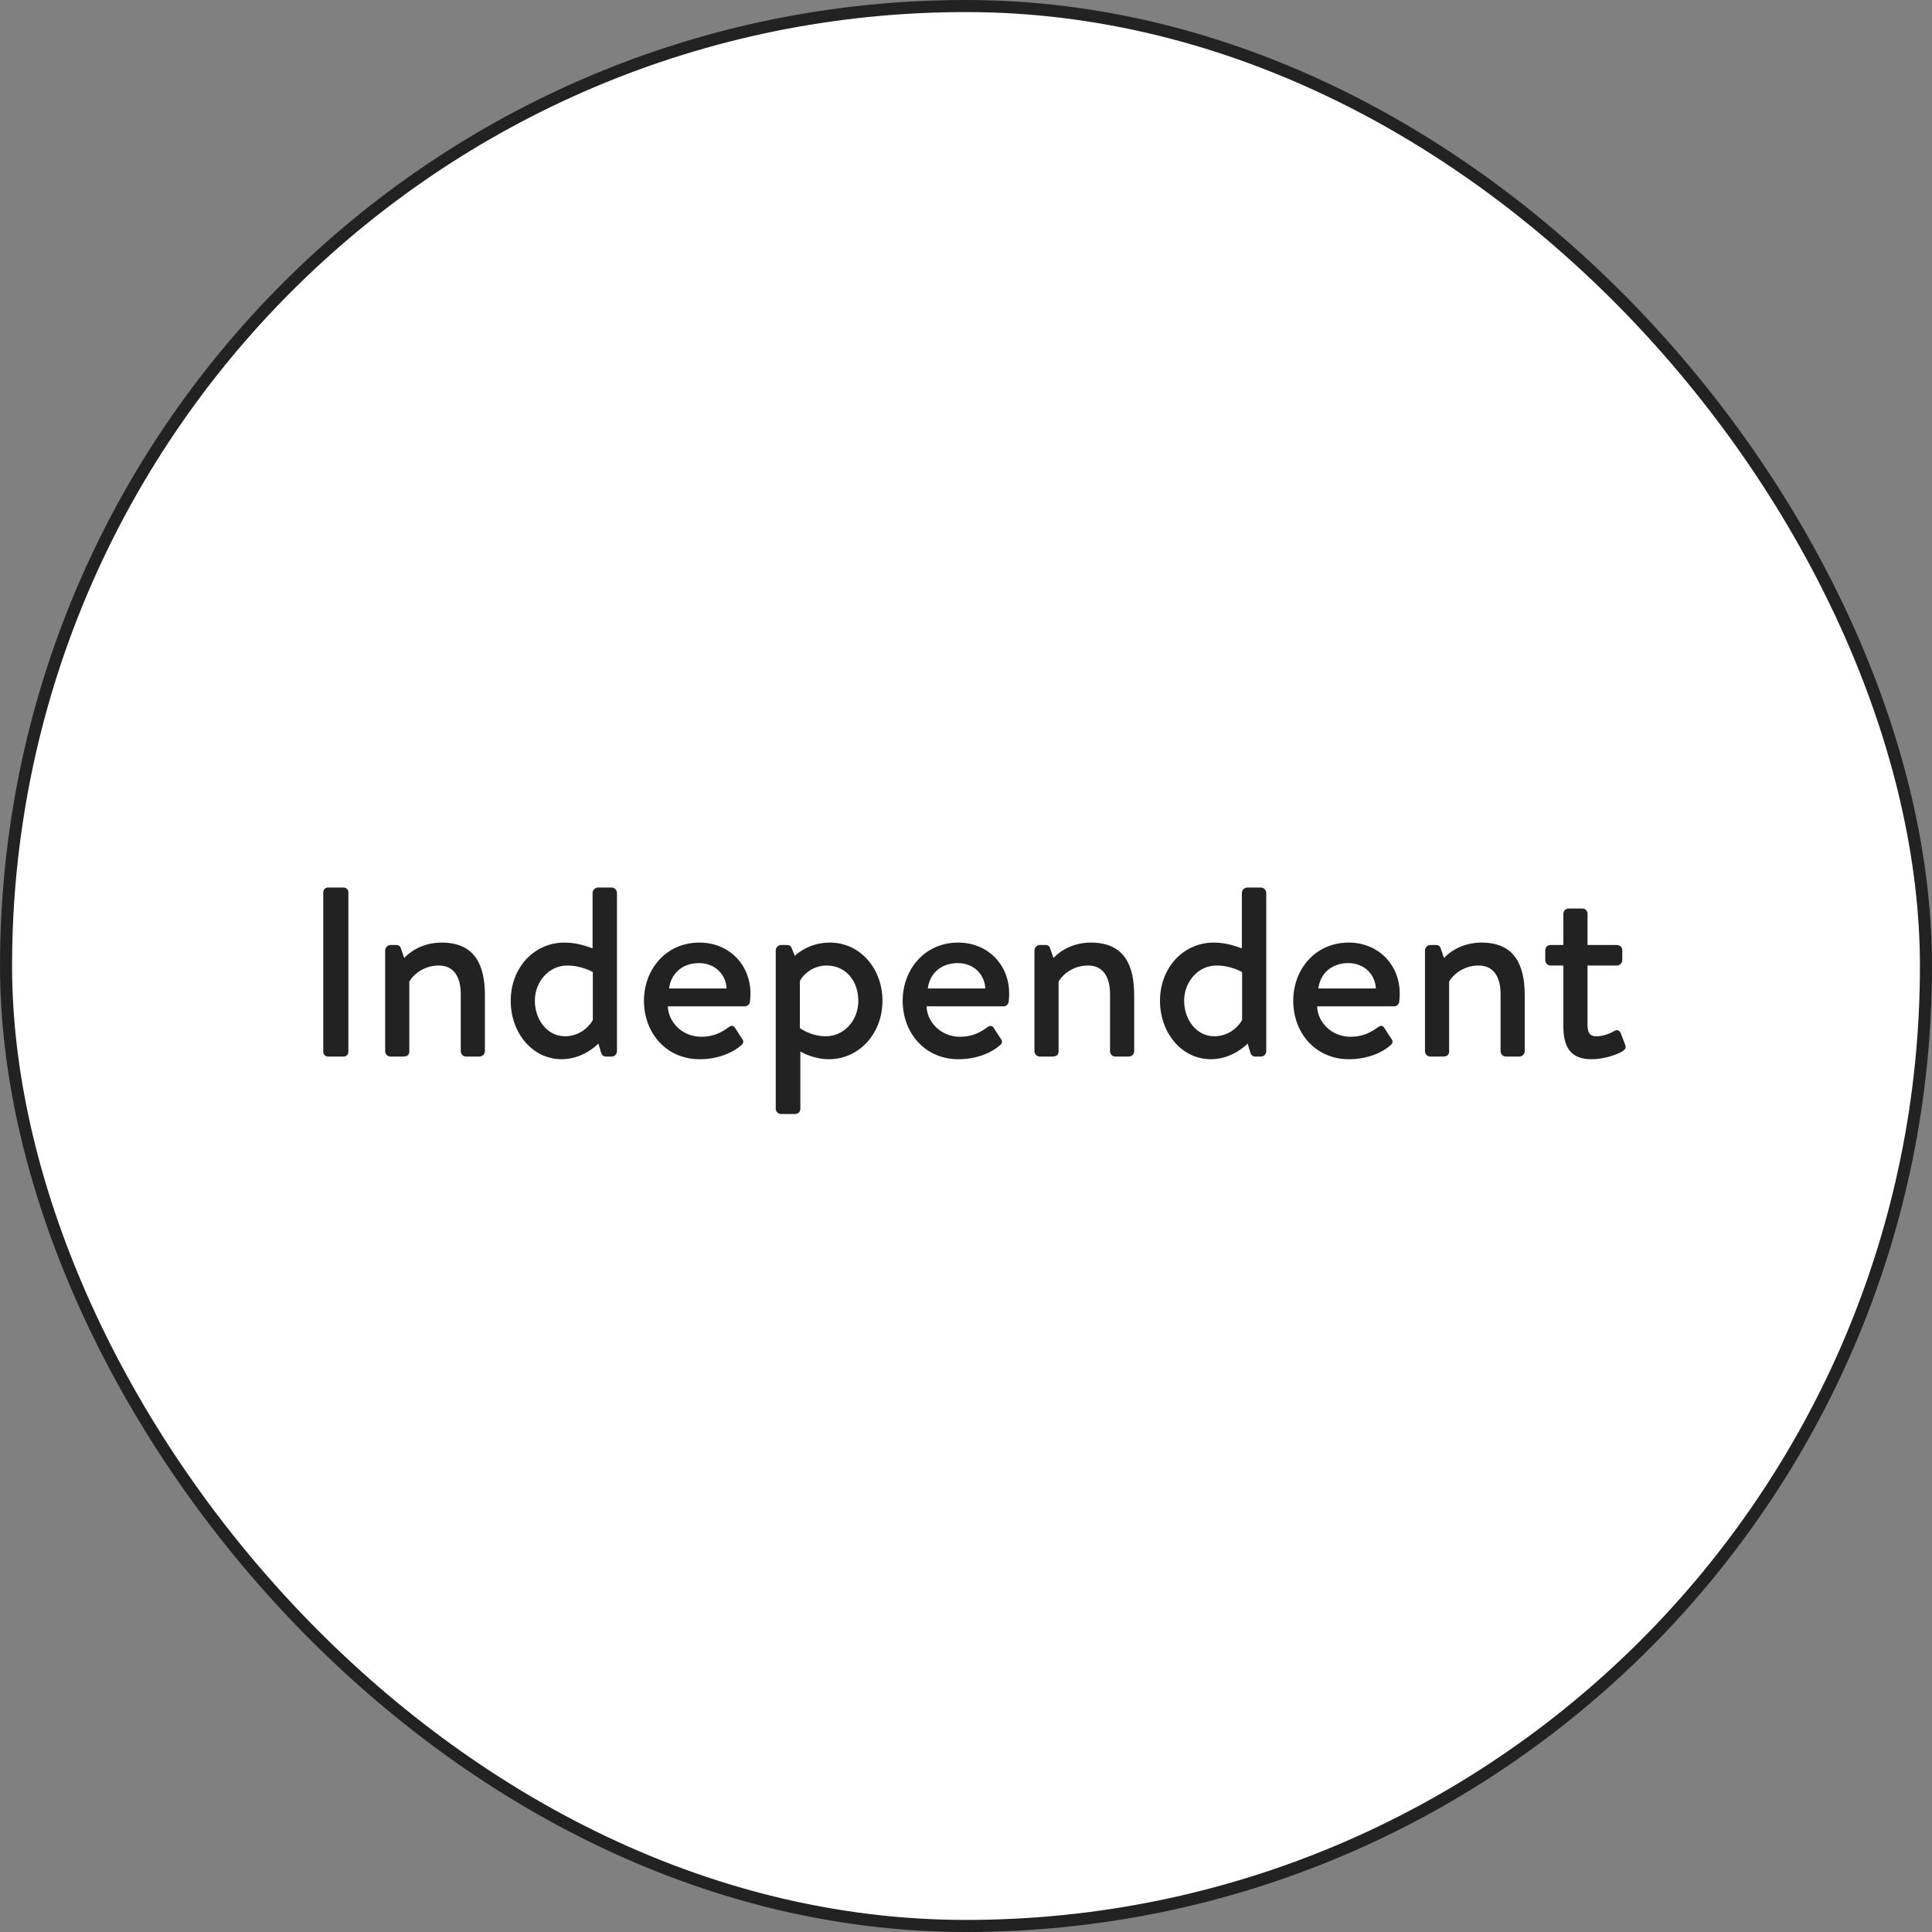
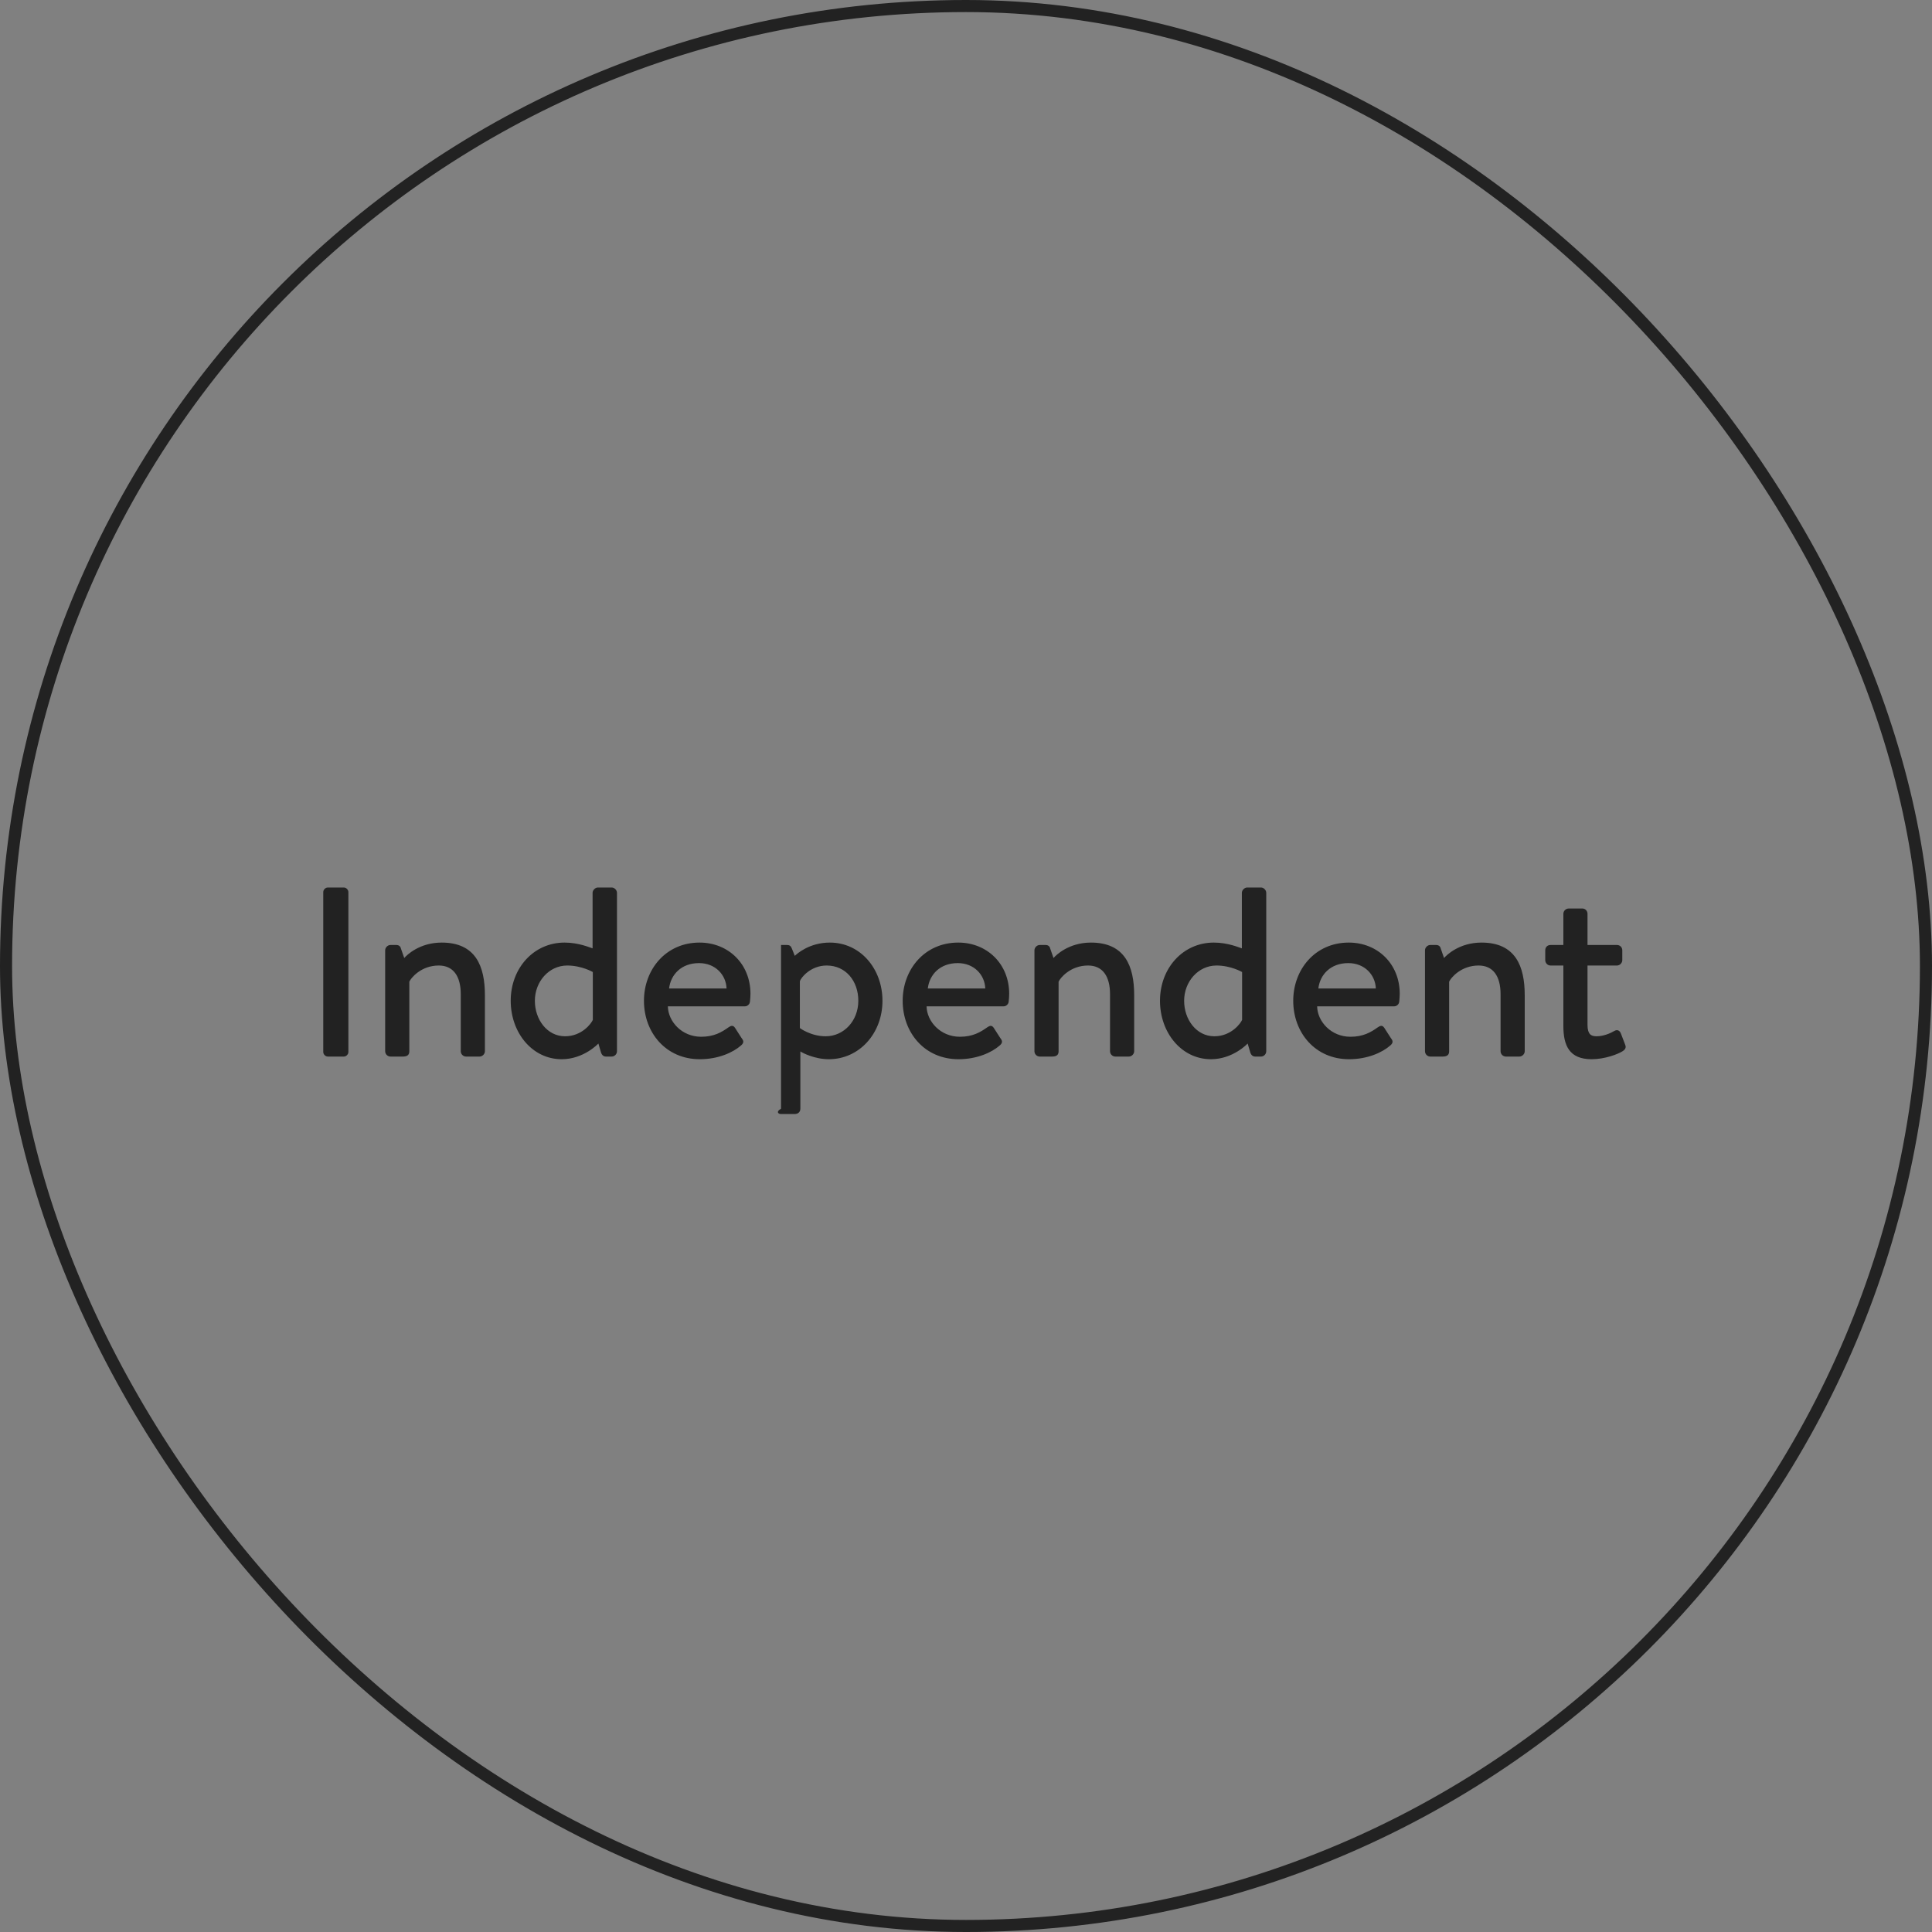
<svg xmlns="http://www.w3.org/2000/svg" width="160" height="160" viewBox="0 0 160 160" fill="none">
  <rect x="0" y="0" width="160" height="160" fill="#808080" stroke="none" />
-   <rect x="0.5" y="0.5" width="159" height="159" rx="79.5" fill="white" />
-   <path d="M26.771 87.12C26.771 87.32 26.951 87.5 27.151 87.5H28.471C28.671 87.5 28.851 87.32 28.851 87.12V73.88C28.851 73.68 28.671 73.5 28.471 73.5H27.151C26.951 73.5 26.771 73.68 26.771 73.88V87.12ZM31.898 87.06C31.898 87.3 32.098 87.5 32.338 87.5H33.358C33.738 87.5 33.898 87.36 33.898 87.06V81.3C34.038 80.98 34.878 79.96 36.338 79.96C37.538 79.96 38.158 80.84 38.158 82.34V87.06C38.158 87.3 38.358 87.5 38.598 87.5H39.718C39.938 87.5 40.158 87.3 40.158 87.06V82.42C40.158 80.02 39.398 78.06 36.578 78.06C34.738 78.06 33.678 79.1 33.478 79.34L33.198 78.54C33.158 78.36 33.018 78.26 32.818 78.26H32.338C32.098 78.26 31.898 78.48 31.898 78.7V87.06ZM42.295 82.88C42.295 85.52 44.075 87.72 46.515 87.72C48.355 87.72 49.555 86.42 49.555 86.42L49.755 87.1C49.815 87.34 49.955 87.5 50.175 87.5H50.655C50.895 87.5 51.095 87.3 51.095 87.06V73.94C51.095 73.72 50.895 73.5 50.655 73.5H49.515C49.295 73.5 49.075 73.72 49.075 73.94V78.54C48.875 78.48 47.935 78.06 46.755 78.06C44.195 78.06 42.295 80.18 42.295 82.88ZM44.295 82.88C44.295 81.3 45.455 79.96 46.975 79.96C48.175 79.96 49.095 80.5 49.095 80.5V84.46C48.995 84.72 48.215 85.82 46.795 85.82C45.315 85.82 44.295 84.44 44.295 82.88ZM53.33 82.88C53.33 85.52 55.15 87.72 57.95 87.72C59.49 87.72 60.71 87.16 61.37 86.58C61.65 86.34 61.57 86.16 61.41 85.96L60.87 85.12C60.71 84.88 60.53 84.94 60.33 85.08C59.77 85.48 59.13 85.86 58.07 85.86C56.45 85.86 55.33 84.58 55.31 83.34H61.69C61.89 83.34 62.09 83.18 62.11 82.94C62.13 82.78 62.15 82.46 62.15 82.3C62.15 79.84 60.33 78.06 57.93 78.06C55.15 78.06 53.33 80.28 53.33 82.88ZM55.41 81.86C55.55 80.7 56.43 79.76 57.89 79.76C59.25 79.76 60.13 80.74 60.17 81.86H55.41ZM66.282 87.08C66.442 87.18 67.442 87.72 68.642 87.72C71.162 87.72 73.082 85.58 73.082 82.88C73.082 80.24 71.262 78.06 68.722 78.06C67.022 78.06 65.982 79 65.822 79.16L65.582 78.56C65.502 78.34 65.382 78.26 65.182 78.26H64.682C64.442 78.26 64.242 78.48 64.242 78.7V91.82C64.242 92.06 64.442 92.26 64.682 92.26H65.802C66.102 92.26 66.282 92.08 66.282 91.82V87.08ZM66.242 85.14V81.26C66.322 80.98 67.122 79.96 68.462 79.96C70.042 79.96 71.082 81.24 71.082 82.88C71.082 84.54 69.882 85.82 68.382 85.82C67.142 85.82 66.242 85.14 66.242 85.14ZM74.756 82.88C74.756 85.52 76.576 87.72 79.376 87.72C80.916 87.72 82.136 87.16 82.796 86.58C83.076 86.34 82.996 86.16 82.836 85.96L82.296 85.12C82.136 84.88 81.956 84.94 81.756 85.08C81.196 85.48 80.556 85.86 79.496 85.86C77.876 85.86 76.756 84.58 76.736 83.34H83.116C83.316 83.34 83.516 83.18 83.536 82.94C83.556 82.78 83.576 82.46 83.576 82.3C83.576 79.84 81.756 78.06 79.356 78.06C76.576 78.06 74.756 80.28 74.756 82.88ZM76.836 81.86C76.976 80.7 77.856 79.76 79.316 79.76C80.676 79.76 81.556 80.74 81.596 81.86H76.836ZM85.668 87.06C85.668 87.3 85.868 87.5 86.108 87.5H87.128C87.508 87.5 87.668 87.36 87.668 87.06V81.3C87.808 80.98 88.648 79.96 90.108 79.96C91.308 79.96 91.928 80.84 91.928 82.34V87.06C91.928 87.3 92.128 87.5 92.368 87.5H93.488C93.708 87.5 93.928 87.3 93.928 87.06V82.42C93.928 80.02 93.168 78.06 90.348 78.06C88.508 78.06 87.448 79.1 87.248 79.34L86.968 78.54C86.928 78.36 86.788 78.26 86.588 78.26H86.108C85.868 78.26 85.668 78.48 85.668 78.7V87.06ZM96.065 82.88C96.065 85.52 97.845 87.72 100.285 87.72C102.125 87.72 103.325 86.42 103.325 86.42L103.525 87.1C103.585 87.34 103.725 87.5 103.945 87.5H104.425C104.665 87.5 104.865 87.3 104.865 87.06V73.94C104.865 73.72 104.665 73.5 104.425 73.5H103.285C103.065 73.5 102.845 73.72 102.845 73.94V78.54C102.645 78.48 101.705 78.06 100.525 78.06C97.965 78.06 96.065 80.18 96.065 82.88ZM98.065 82.88C98.065 81.3 99.225 79.96 100.745 79.96C101.945 79.96 102.865 80.5 102.865 80.5V84.46C102.765 84.72 101.985 85.82 100.565 85.82C99.085 85.82 98.065 84.44 98.065 82.88ZM107.1 82.88C107.1 85.52 108.92 87.72 111.72 87.72C113.26 87.72 114.48 87.16 115.14 86.58C115.42 86.34 115.34 86.16 115.18 85.96L114.64 85.12C114.48 84.88 114.3 84.94 114.1 85.08C113.54 85.48 112.9 85.86 111.84 85.86C110.22 85.86 109.1 84.58 109.08 83.34H115.46C115.66 83.34 115.86 83.18 115.88 82.94C115.9 82.78 115.92 82.46 115.92 82.3C115.92 79.84 114.1 78.06 111.7 78.06C108.92 78.06 107.1 80.28 107.1 82.88ZM109.18 81.86C109.32 80.7 110.2 79.76 111.66 79.76C113.02 79.76 113.9 80.74 113.94 81.86H109.18ZM118.011 87.06C118.011 87.3 118.211 87.5 118.451 87.5H119.471C119.851 87.5 120.011 87.36 120.011 87.06V81.3C120.151 80.98 120.991 79.96 122.451 79.96C123.651 79.96 124.271 80.84 124.271 82.34V87.06C124.271 87.3 124.471 87.5 124.711 87.5H125.831C126.051 87.5 126.271 87.3 126.271 87.06V82.42C126.271 80.02 125.511 78.06 122.691 78.06C120.851 78.06 119.791 79.1 119.591 79.34L119.311 78.54C119.271 78.36 119.131 78.26 118.931 78.26H118.451C118.211 78.26 118.011 78.48 118.011 78.7V87.06ZM129.471 84.96C129.471 86.6 129.971 87.72 131.811 87.72C132.911 87.72 133.991 87.3 134.371 87.06C134.591 86.92 134.691 86.76 134.591 86.52L134.231 85.58C134.151 85.38 133.971 85.22 133.691 85.38C133.351 85.58 132.791 85.82 132.211 85.82C131.771 85.82 131.471 85.66 131.471 84.88V79.96H133.911C134.151 79.96 134.351 79.74 134.351 79.52V78.7C134.351 78.44 134.151 78.26 133.911 78.26H131.471V75.68C131.471 75.44 131.291 75.24 131.051 75.24H129.911C129.671 75.24 129.471 75.44 129.471 75.68V78.26H128.411C128.151 78.26 127.971 78.44 127.971 78.7V79.52C127.971 79.74 128.151 79.96 128.411 79.96H129.471V84.96Z" fill="#222222" />
+   <path d="M26.771 87.12C26.771 87.32 26.951 87.5 27.151 87.5H28.471C28.671 87.5 28.851 87.32 28.851 87.12V73.88C28.851 73.68 28.671 73.5 28.471 73.5H27.151C26.951 73.5 26.771 73.68 26.771 73.88V87.12ZM31.898 87.06C31.898 87.3 32.098 87.5 32.338 87.5H33.358C33.738 87.5 33.898 87.36 33.898 87.06V81.3C34.038 80.98 34.878 79.96 36.338 79.96C37.538 79.96 38.158 80.84 38.158 82.34V87.06C38.158 87.3 38.358 87.5 38.598 87.5H39.718C39.938 87.5 40.158 87.3 40.158 87.06V82.42C40.158 80.02 39.398 78.06 36.578 78.06C34.738 78.06 33.678 79.1 33.478 79.34L33.198 78.54C33.158 78.36 33.018 78.26 32.818 78.26H32.338C32.098 78.26 31.898 78.48 31.898 78.7V87.06ZM42.295 82.88C42.295 85.52 44.075 87.72 46.515 87.72C48.355 87.72 49.555 86.42 49.555 86.42L49.755 87.1C49.815 87.34 49.955 87.5 50.175 87.5H50.655C50.895 87.5 51.095 87.3 51.095 87.06V73.94C51.095 73.72 50.895 73.5 50.655 73.5H49.515C49.295 73.5 49.075 73.72 49.075 73.94V78.54C48.875 78.48 47.935 78.06 46.755 78.06C44.195 78.06 42.295 80.18 42.295 82.88ZM44.295 82.88C44.295 81.3 45.455 79.96 46.975 79.96C48.175 79.96 49.095 80.5 49.095 80.5V84.46C48.995 84.72 48.215 85.82 46.795 85.82C45.315 85.82 44.295 84.44 44.295 82.88ZM53.33 82.88C53.33 85.52 55.15 87.72 57.95 87.72C59.49 87.72 60.71 87.16 61.37 86.58C61.65 86.34 61.57 86.16 61.41 85.96L60.87 85.12C60.71 84.88 60.53 84.94 60.33 85.08C59.77 85.48 59.13 85.86 58.07 85.86C56.45 85.86 55.33 84.58 55.31 83.34H61.69C61.89 83.34 62.09 83.18 62.11 82.94C62.13 82.78 62.15 82.46 62.15 82.3C62.15 79.84 60.33 78.06 57.93 78.06C55.15 78.06 53.33 80.28 53.33 82.88ZM55.41 81.86C55.55 80.7 56.43 79.76 57.89 79.76C59.25 79.76 60.13 80.74 60.17 81.86H55.41ZM66.282 87.08C66.442 87.18 67.442 87.72 68.642 87.72C71.162 87.72 73.082 85.58 73.082 82.88C73.082 80.24 71.262 78.06 68.722 78.06C67.022 78.06 65.982 79 65.822 79.16L65.582 78.56C65.502 78.34 65.382 78.26 65.182 78.26H64.682V91.82C64.242 92.06 64.442 92.26 64.682 92.26H65.802C66.102 92.26 66.282 92.08 66.282 91.82V87.08ZM66.242 85.14V81.26C66.322 80.98 67.122 79.96 68.462 79.96C70.042 79.96 71.082 81.24 71.082 82.88C71.082 84.54 69.882 85.82 68.382 85.82C67.142 85.82 66.242 85.14 66.242 85.14ZM74.756 82.88C74.756 85.52 76.576 87.72 79.376 87.72C80.916 87.72 82.136 87.16 82.796 86.58C83.076 86.34 82.996 86.16 82.836 85.96L82.296 85.12C82.136 84.88 81.956 84.94 81.756 85.08C81.196 85.48 80.556 85.86 79.496 85.86C77.876 85.86 76.756 84.58 76.736 83.34H83.116C83.316 83.34 83.516 83.18 83.536 82.94C83.556 82.78 83.576 82.46 83.576 82.3C83.576 79.84 81.756 78.06 79.356 78.06C76.576 78.06 74.756 80.28 74.756 82.88ZM76.836 81.86C76.976 80.7 77.856 79.76 79.316 79.76C80.676 79.76 81.556 80.74 81.596 81.86H76.836ZM85.668 87.06C85.668 87.3 85.868 87.5 86.108 87.5H87.128C87.508 87.5 87.668 87.36 87.668 87.06V81.3C87.808 80.98 88.648 79.96 90.108 79.96C91.308 79.96 91.928 80.84 91.928 82.34V87.06C91.928 87.3 92.128 87.5 92.368 87.5H93.488C93.708 87.5 93.928 87.3 93.928 87.06V82.42C93.928 80.02 93.168 78.06 90.348 78.06C88.508 78.06 87.448 79.1 87.248 79.34L86.968 78.54C86.928 78.36 86.788 78.26 86.588 78.26H86.108C85.868 78.26 85.668 78.48 85.668 78.7V87.06ZM96.065 82.88C96.065 85.52 97.845 87.72 100.285 87.72C102.125 87.72 103.325 86.42 103.325 86.42L103.525 87.1C103.585 87.34 103.725 87.5 103.945 87.5H104.425C104.665 87.5 104.865 87.3 104.865 87.06V73.94C104.865 73.72 104.665 73.5 104.425 73.5H103.285C103.065 73.5 102.845 73.72 102.845 73.94V78.54C102.645 78.48 101.705 78.06 100.525 78.06C97.965 78.06 96.065 80.18 96.065 82.88ZM98.065 82.88C98.065 81.3 99.225 79.96 100.745 79.96C101.945 79.96 102.865 80.5 102.865 80.5V84.46C102.765 84.72 101.985 85.82 100.565 85.82C99.085 85.82 98.065 84.44 98.065 82.88ZM107.1 82.88C107.1 85.52 108.92 87.72 111.72 87.72C113.26 87.72 114.48 87.16 115.14 86.58C115.42 86.34 115.34 86.16 115.18 85.96L114.64 85.12C114.48 84.88 114.3 84.94 114.1 85.08C113.54 85.48 112.9 85.86 111.84 85.86C110.22 85.86 109.1 84.58 109.08 83.34H115.46C115.66 83.34 115.86 83.18 115.88 82.94C115.9 82.78 115.92 82.46 115.92 82.3C115.92 79.84 114.1 78.06 111.7 78.06C108.92 78.06 107.1 80.28 107.1 82.88ZM109.18 81.86C109.32 80.7 110.2 79.76 111.66 79.76C113.02 79.76 113.9 80.74 113.94 81.86H109.18ZM118.011 87.06C118.011 87.3 118.211 87.5 118.451 87.5H119.471C119.851 87.5 120.011 87.36 120.011 87.06V81.3C120.151 80.98 120.991 79.96 122.451 79.96C123.651 79.96 124.271 80.84 124.271 82.34V87.06C124.271 87.3 124.471 87.5 124.711 87.5H125.831C126.051 87.5 126.271 87.3 126.271 87.06V82.42C126.271 80.02 125.511 78.06 122.691 78.06C120.851 78.06 119.791 79.1 119.591 79.34L119.311 78.54C119.271 78.36 119.131 78.26 118.931 78.26H118.451C118.211 78.26 118.011 78.48 118.011 78.7V87.06ZM129.471 84.96C129.471 86.6 129.971 87.72 131.811 87.72C132.911 87.72 133.991 87.3 134.371 87.06C134.591 86.92 134.691 86.76 134.591 86.52L134.231 85.58C134.151 85.38 133.971 85.22 133.691 85.38C133.351 85.58 132.791 85.82 132.211 85.82C131.771 85.82 131.471 85.66 131.471 84.88V79.96H133.911C134.151 79.96 134.351 79.74 134.351 79.52V78.7C134.351 78.44 134.151 78.26 133.911 78.26H131.471V75.68C131.471 75.44 131.291 75.24 131.051 75.24H129.911C129.671 75.24 129.471 75.44 129.471 75.68V78.26H128.411C128.151 78.26 127.971 78.44 127.971 78.7V79.52C127.971 79.74 128.151 79.96 128.411 79.96H129.471V84.96Z" fill="#222222" />
  <rect x="0.5" y="0.5" width="159" height="159" rx="79.5" stroke="#222222" />
</svg>